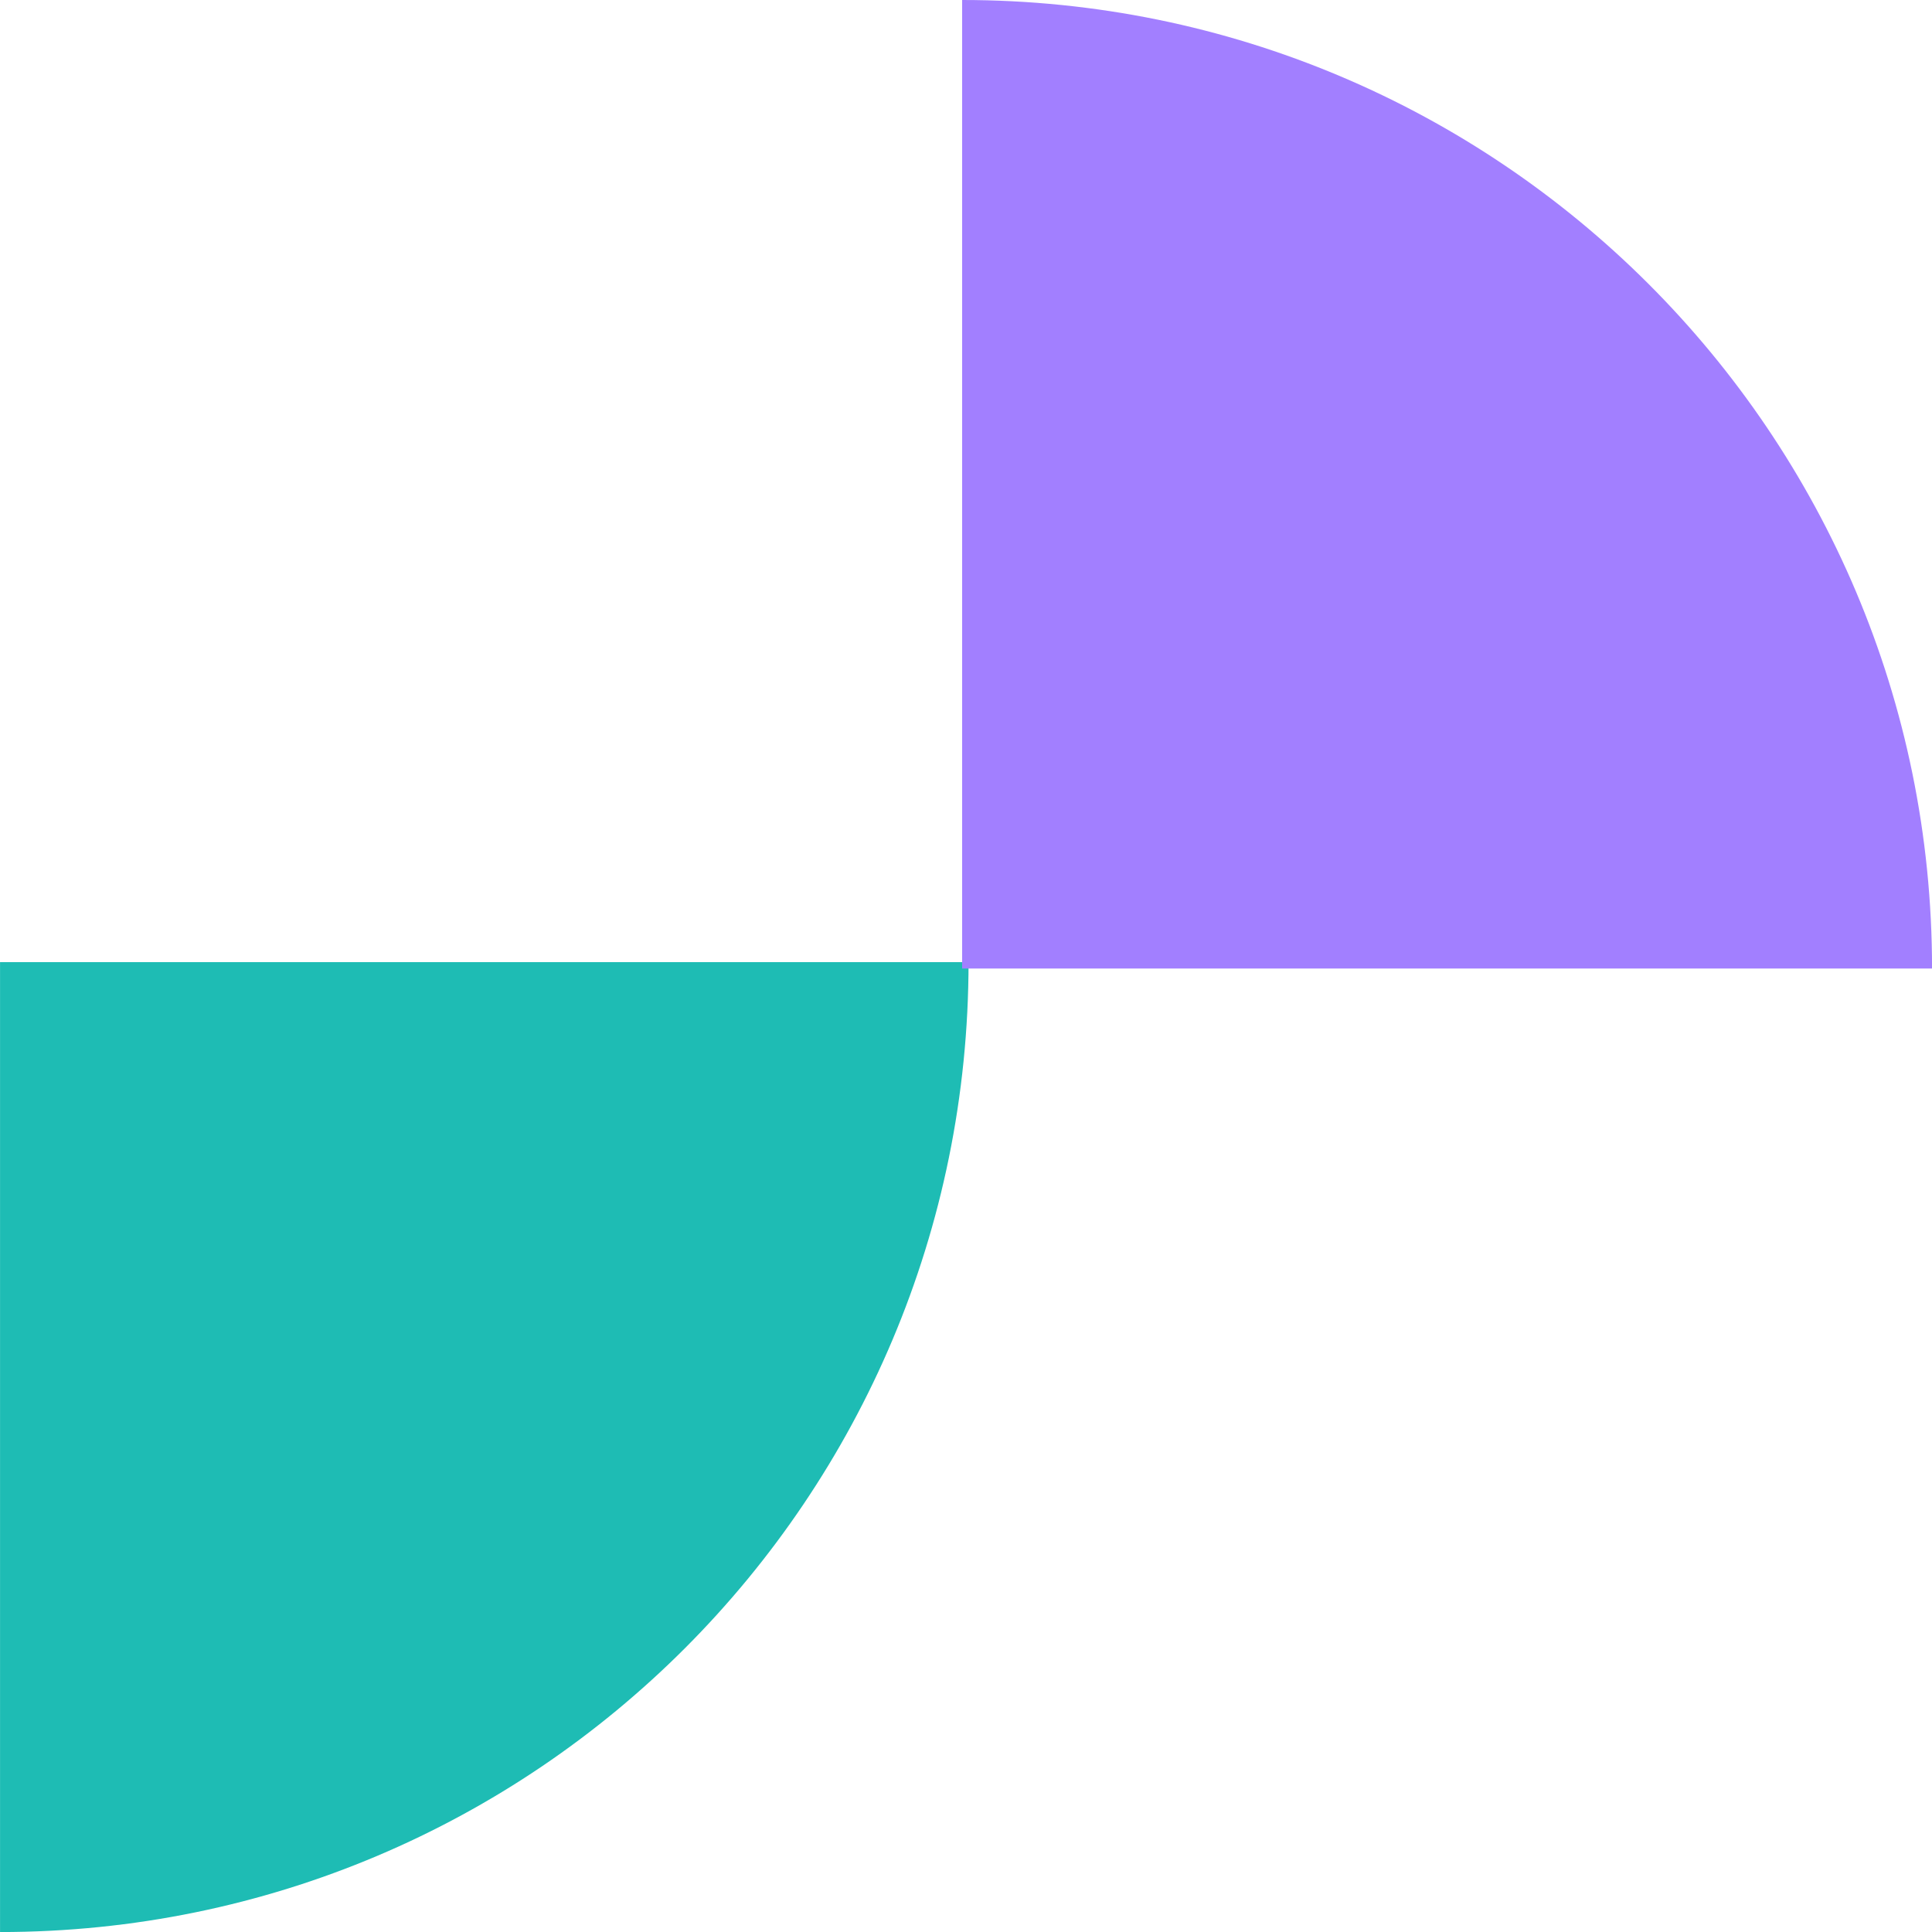
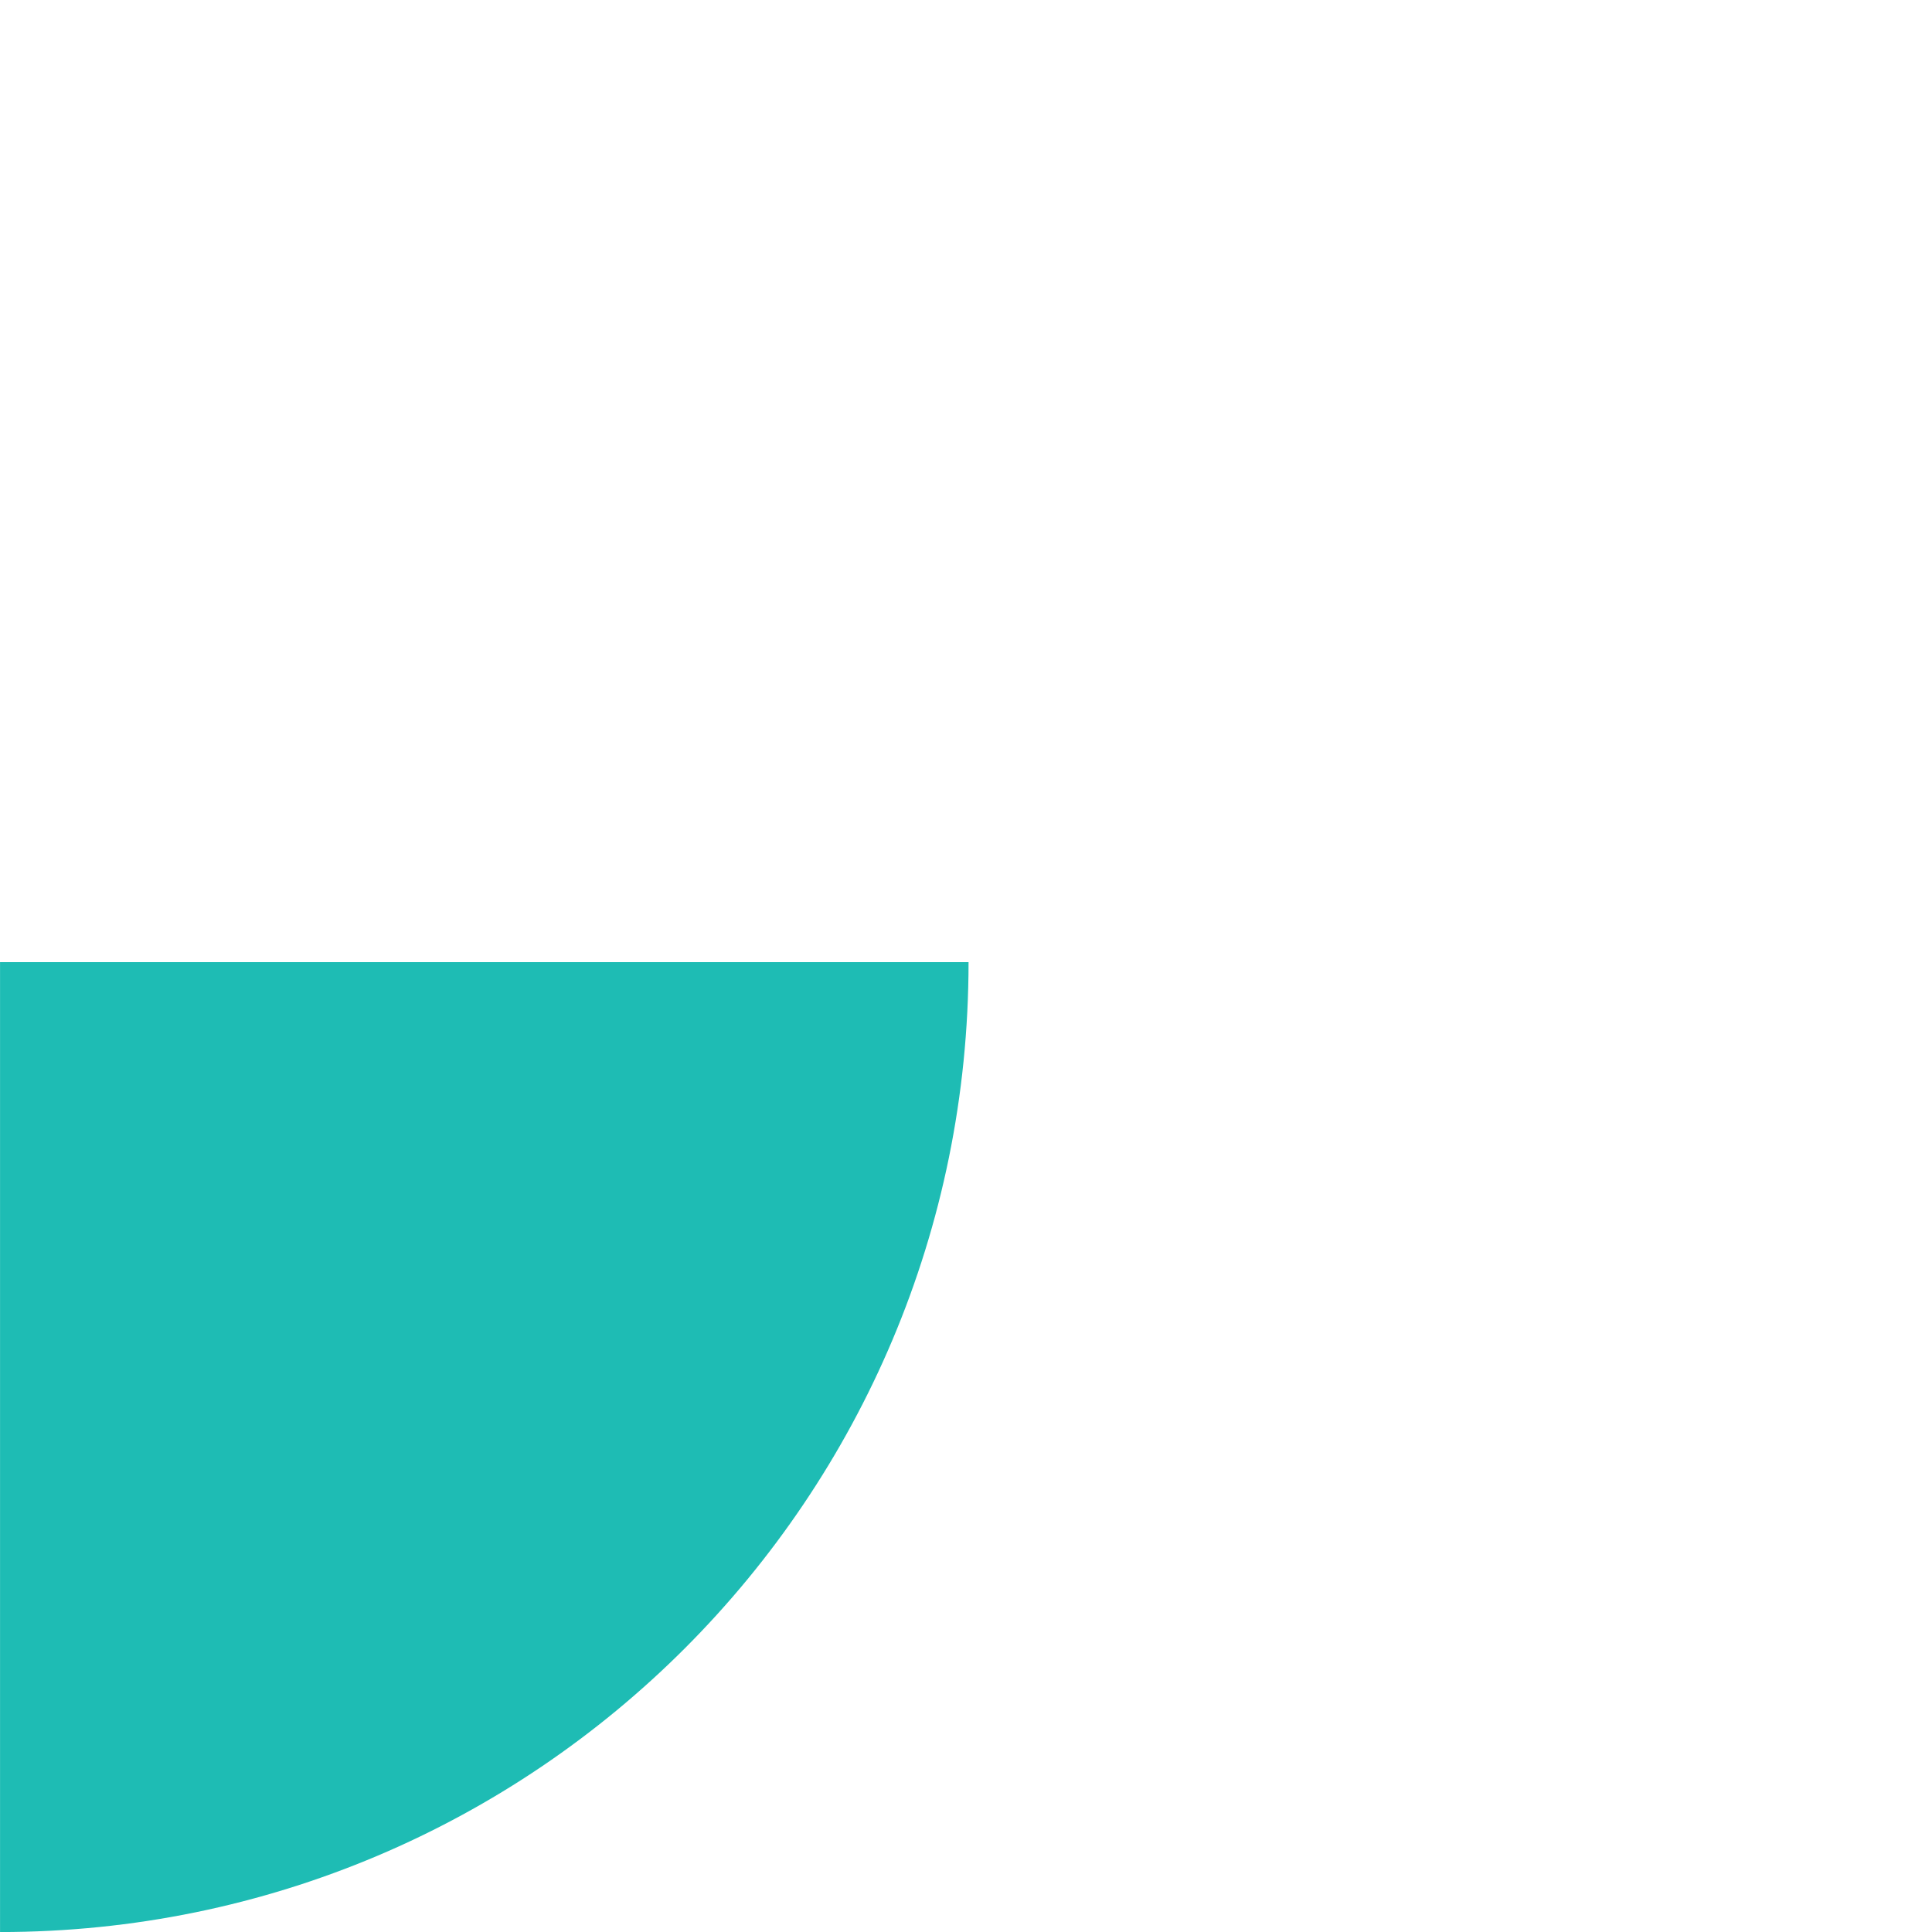
<svg xmlns="http://www.w3.org/2000/svg" width="47" height="47" viewBox="0 0 47 47" fill="none">
  <path d="M0.001 47.001L0.001 23.406L23.562 23.406C23.562 36.447 13.024 47.001 0.001 47.001Z" fill="#1EBCB4" />
-   <path d="M47.001 23.562L23.406 23.562L23.406 0C36.447 0 47.001 10.539 47.001 23.562Z" fill="#A27FFF" />
</svg>